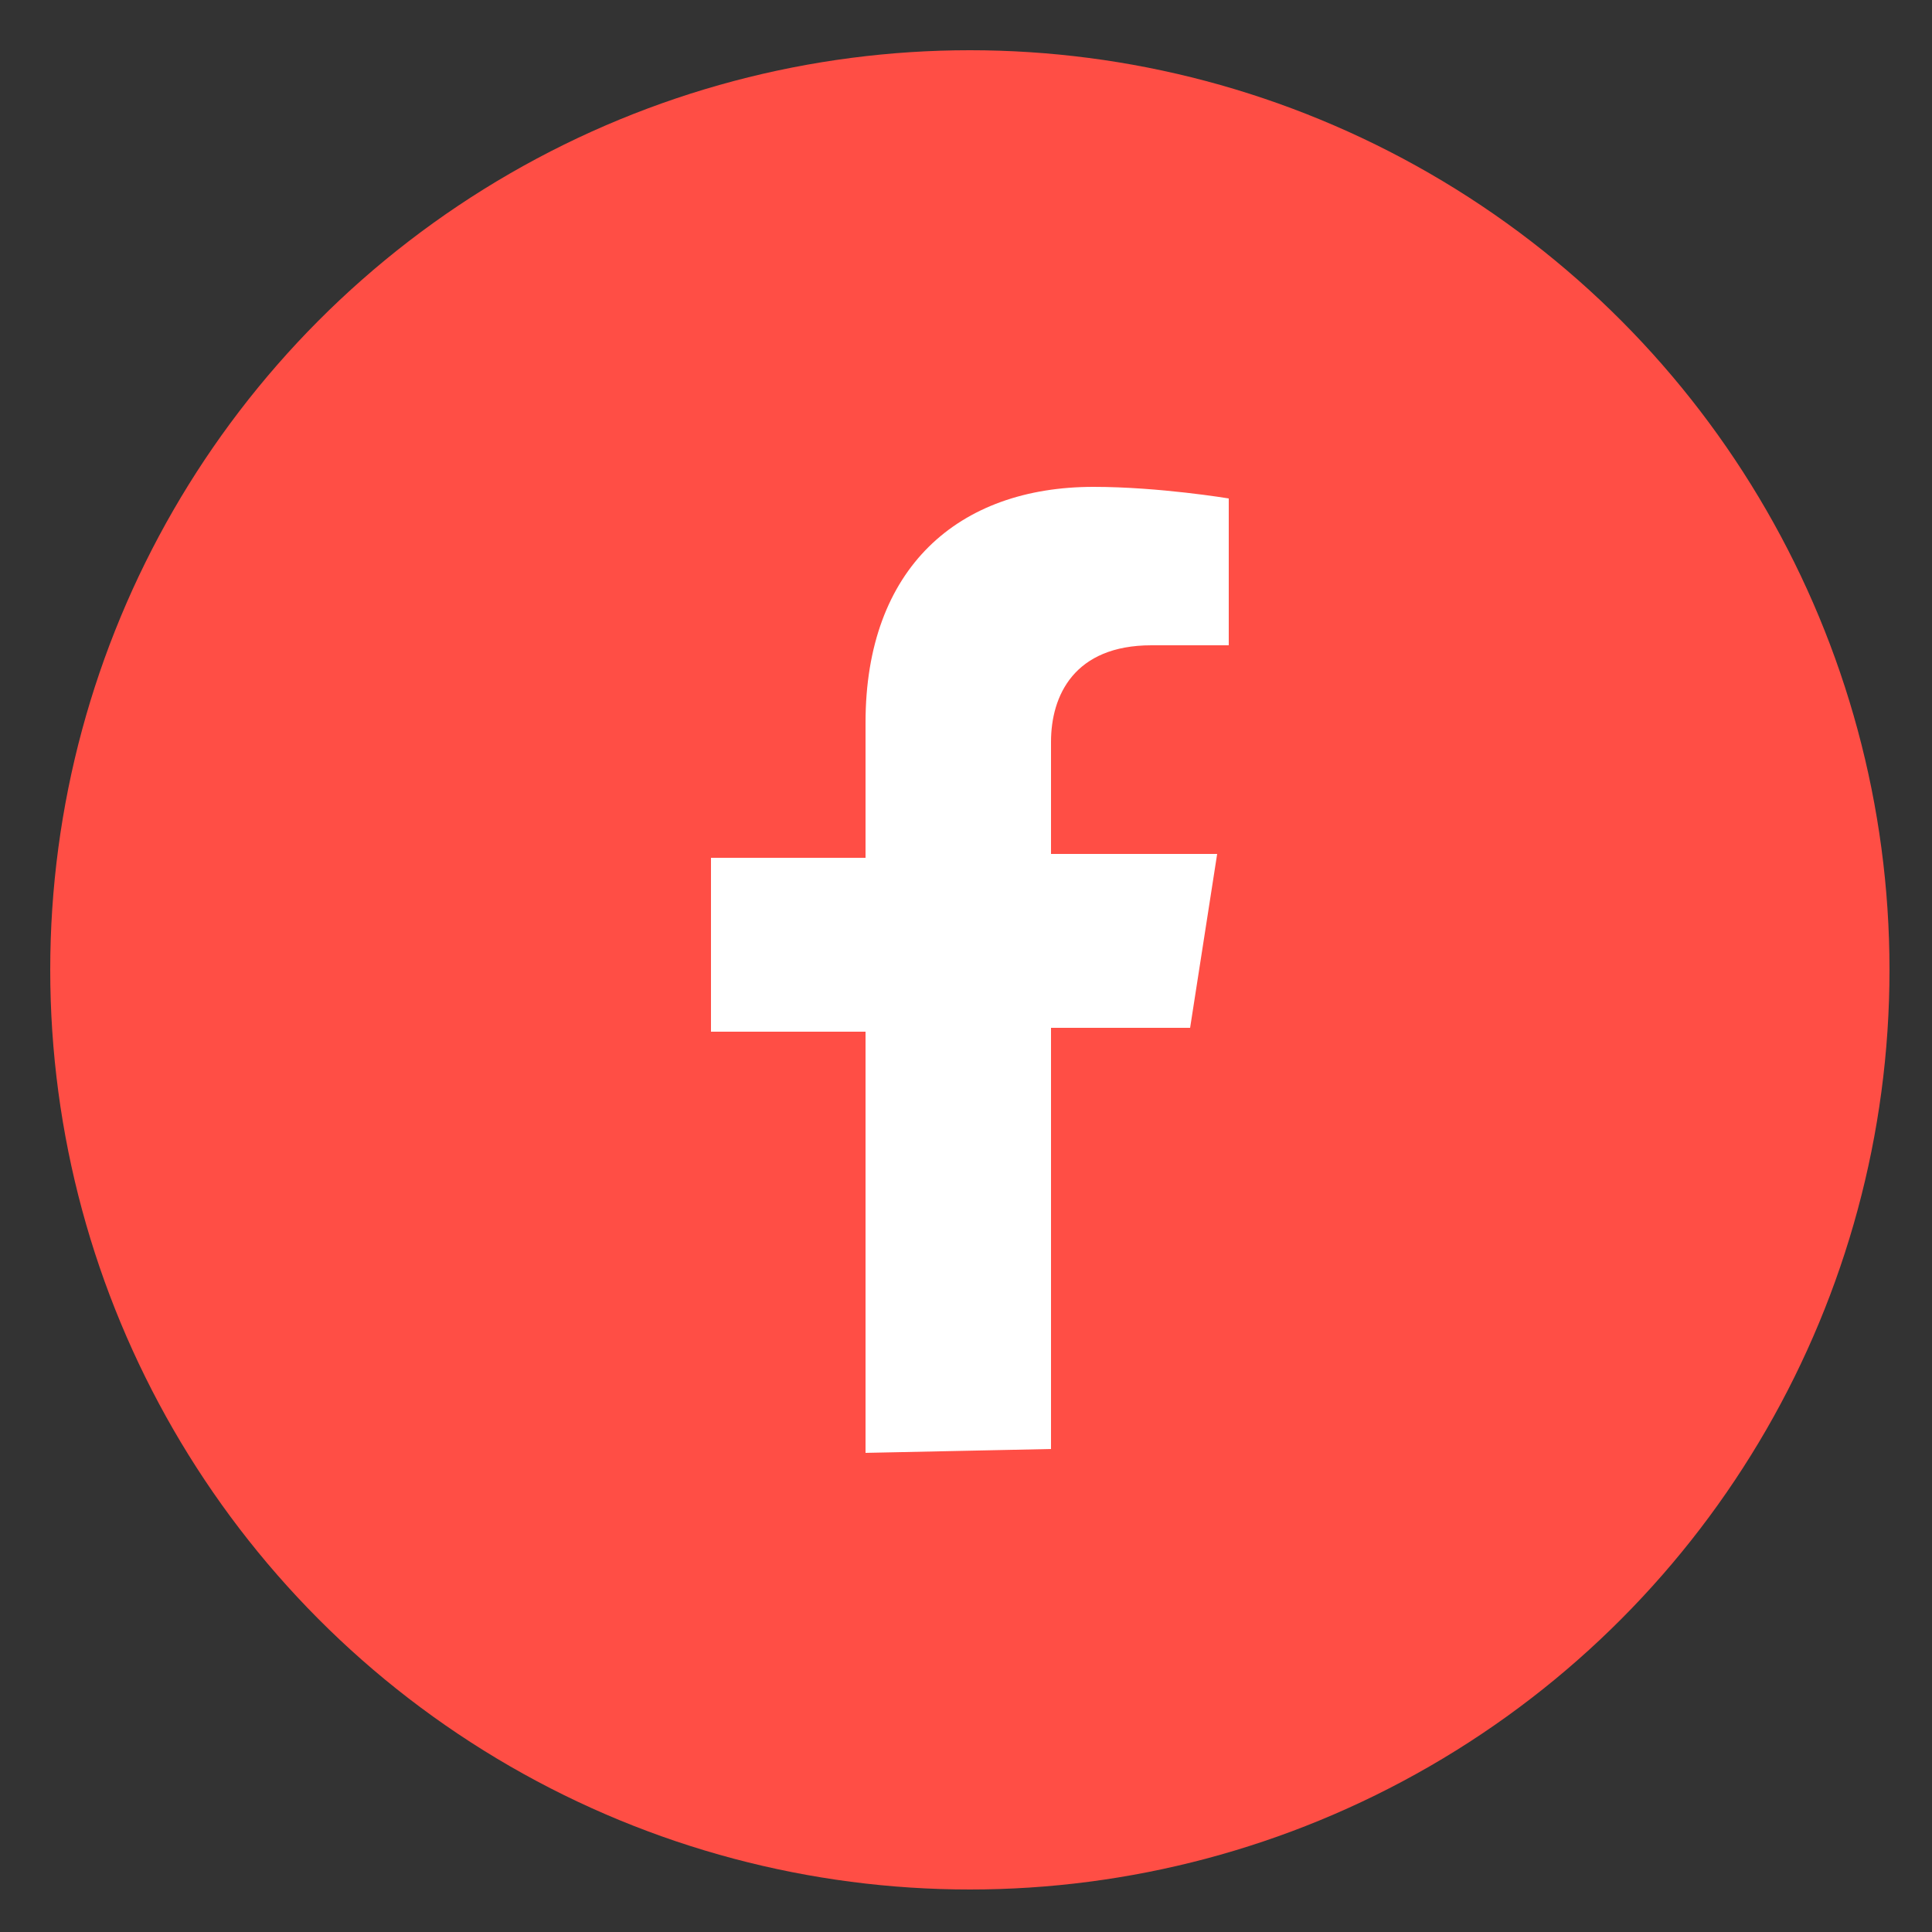
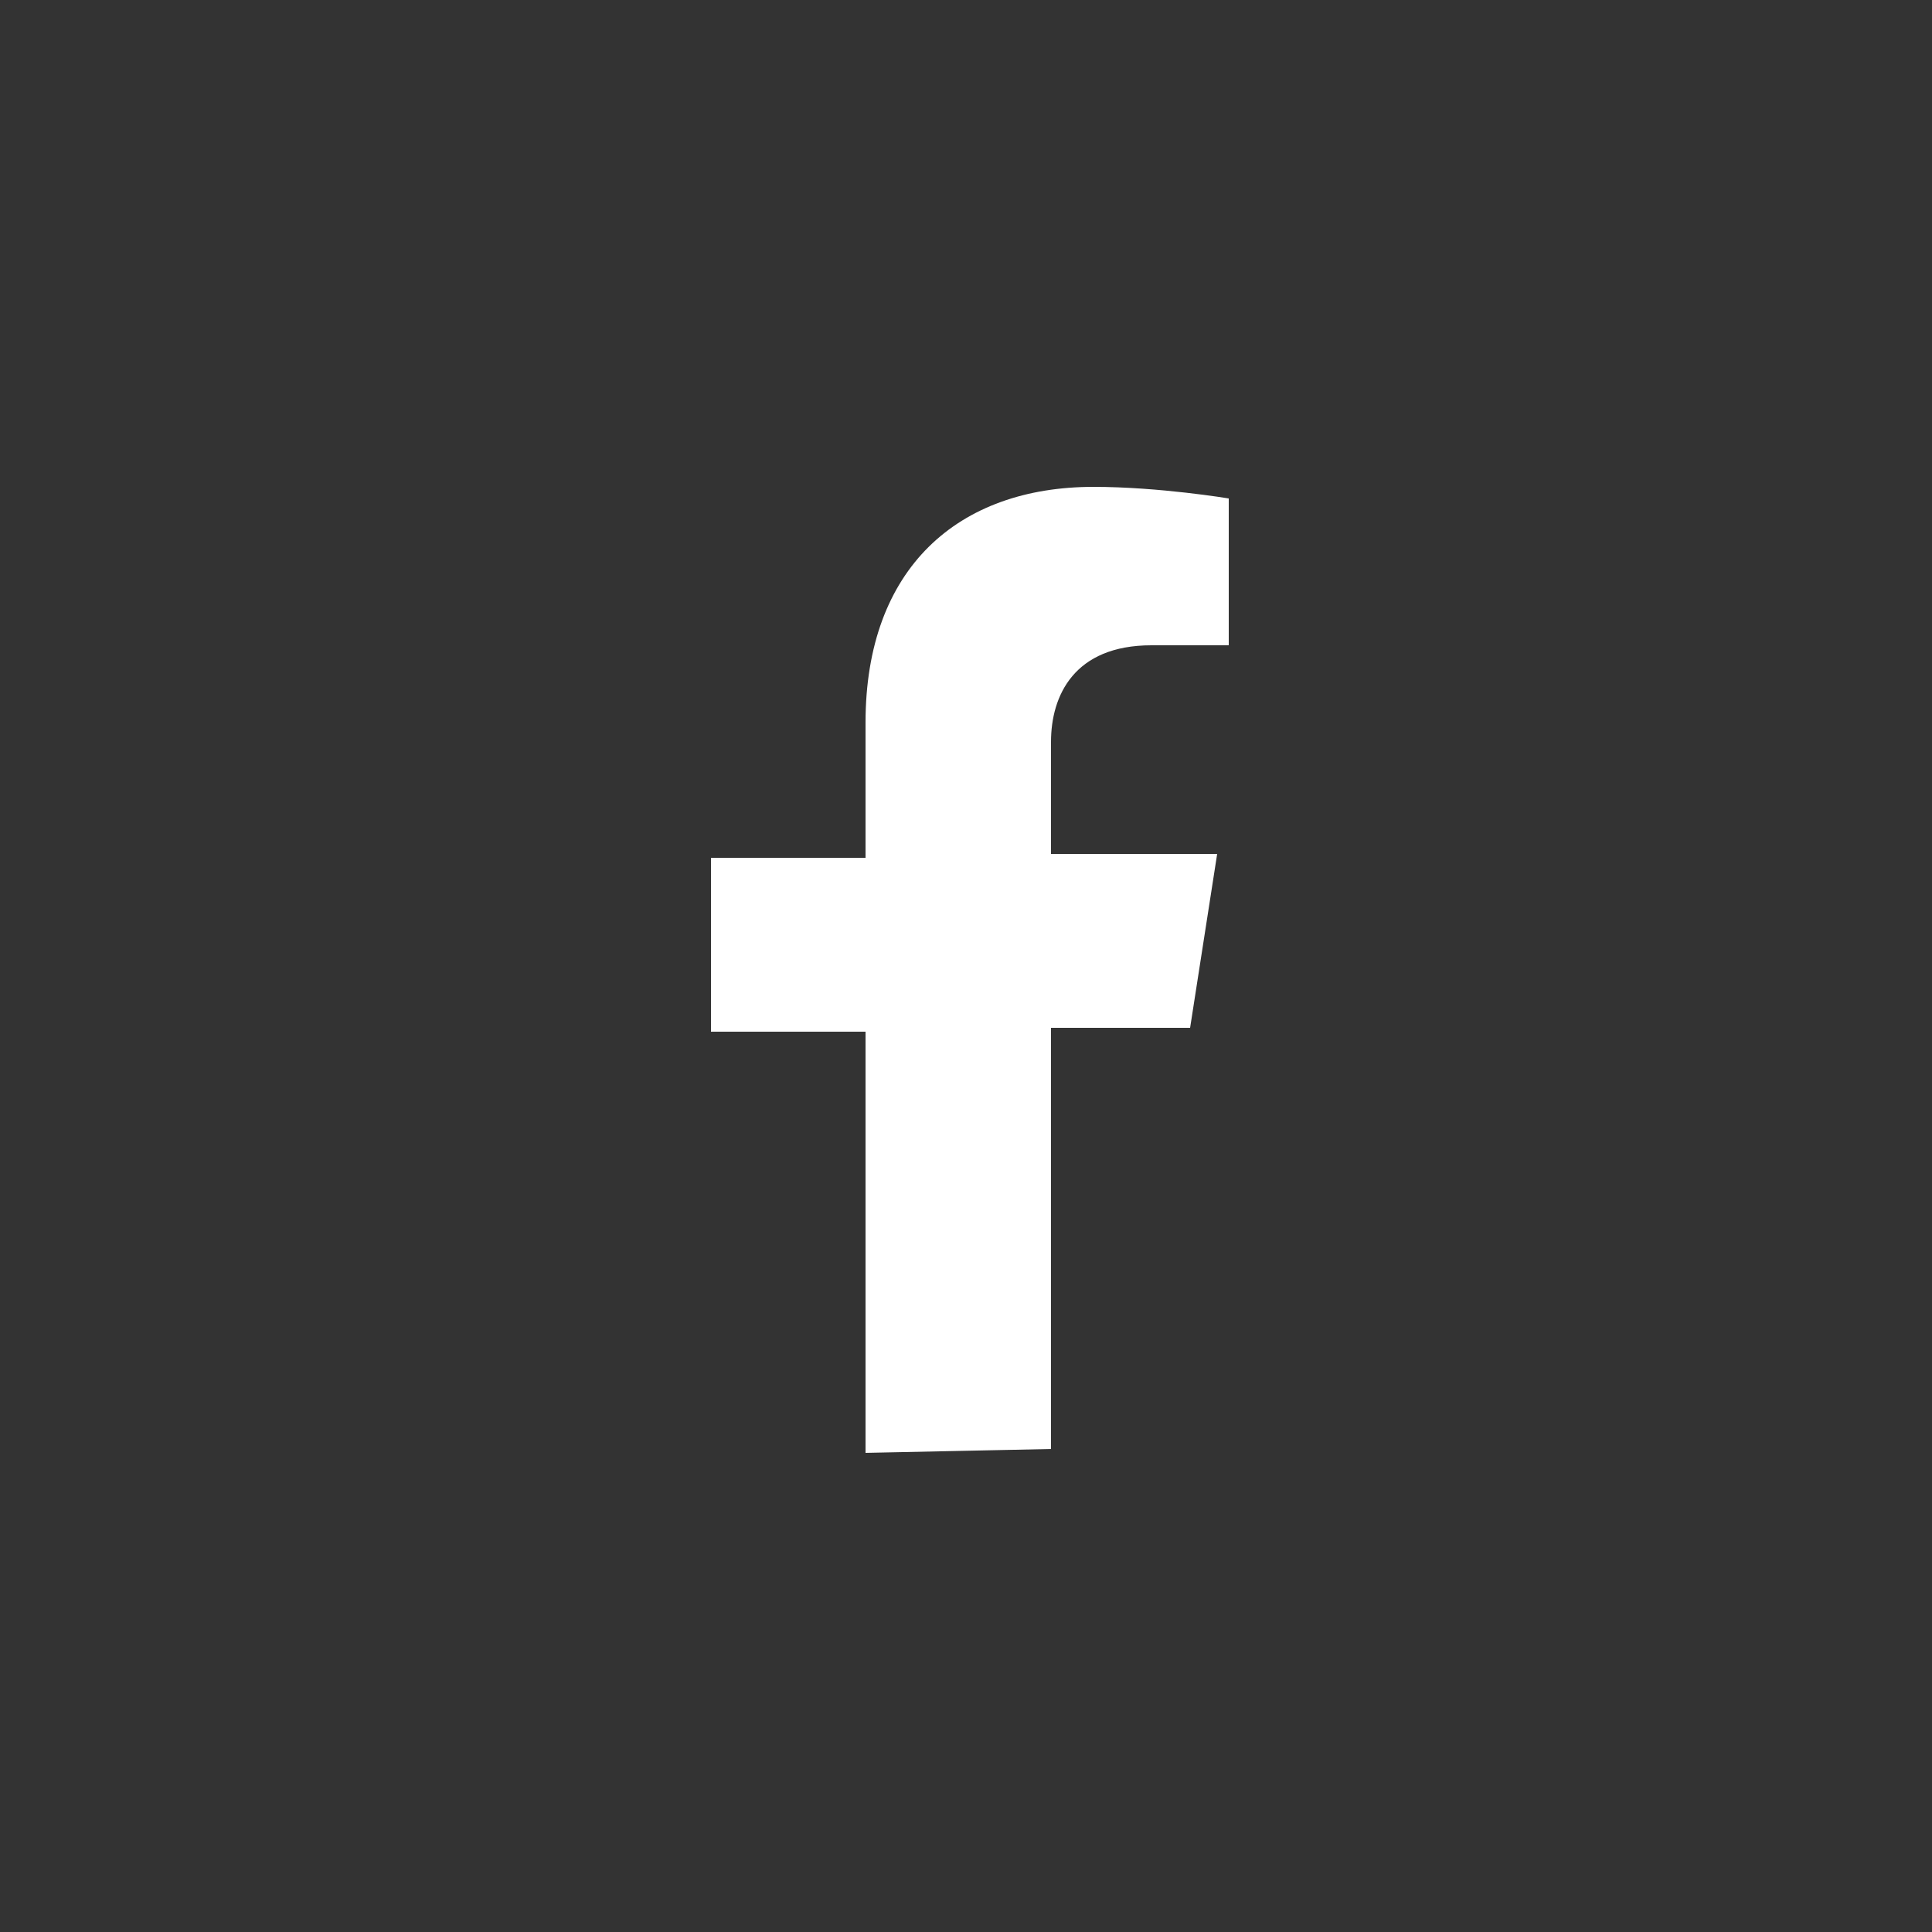
<svg xmlns="http://www.w3.org/2000/svg" id="SvgjsSvg1001" width="288" height="288">
  <rect width="100%" height="100%" fill="#333333" stroke="none" />
  <defs id="SvgjsDefs1002" />
  <g id="SvgjsG1008">
    <svg viewBox="0 0 50 50" width="288" height="288">
-       <circle cx="25.1" cy="25.1" r="23.8" fill="#ff4e45" class="colore4b953 svgShape" />
      <path fill="#ffffff" d="M27.2,37.5V26.6h3.6l0.7-4.5h-4.3v-2.9c0-1.2,0.6-2.5,2.6-2.5h2v-3.8c0,0-1.8-0.3-3.5-0.3   c-3.5,0-5.9,2.1-5.9,6.1v3.5h-4v4.5h4v10.9L27.2,37.5C27.2,37.6,27.2,37.5,27.2,37.5z" class="colorfff svgShape" />
    </svg>
  </g>
</svg>